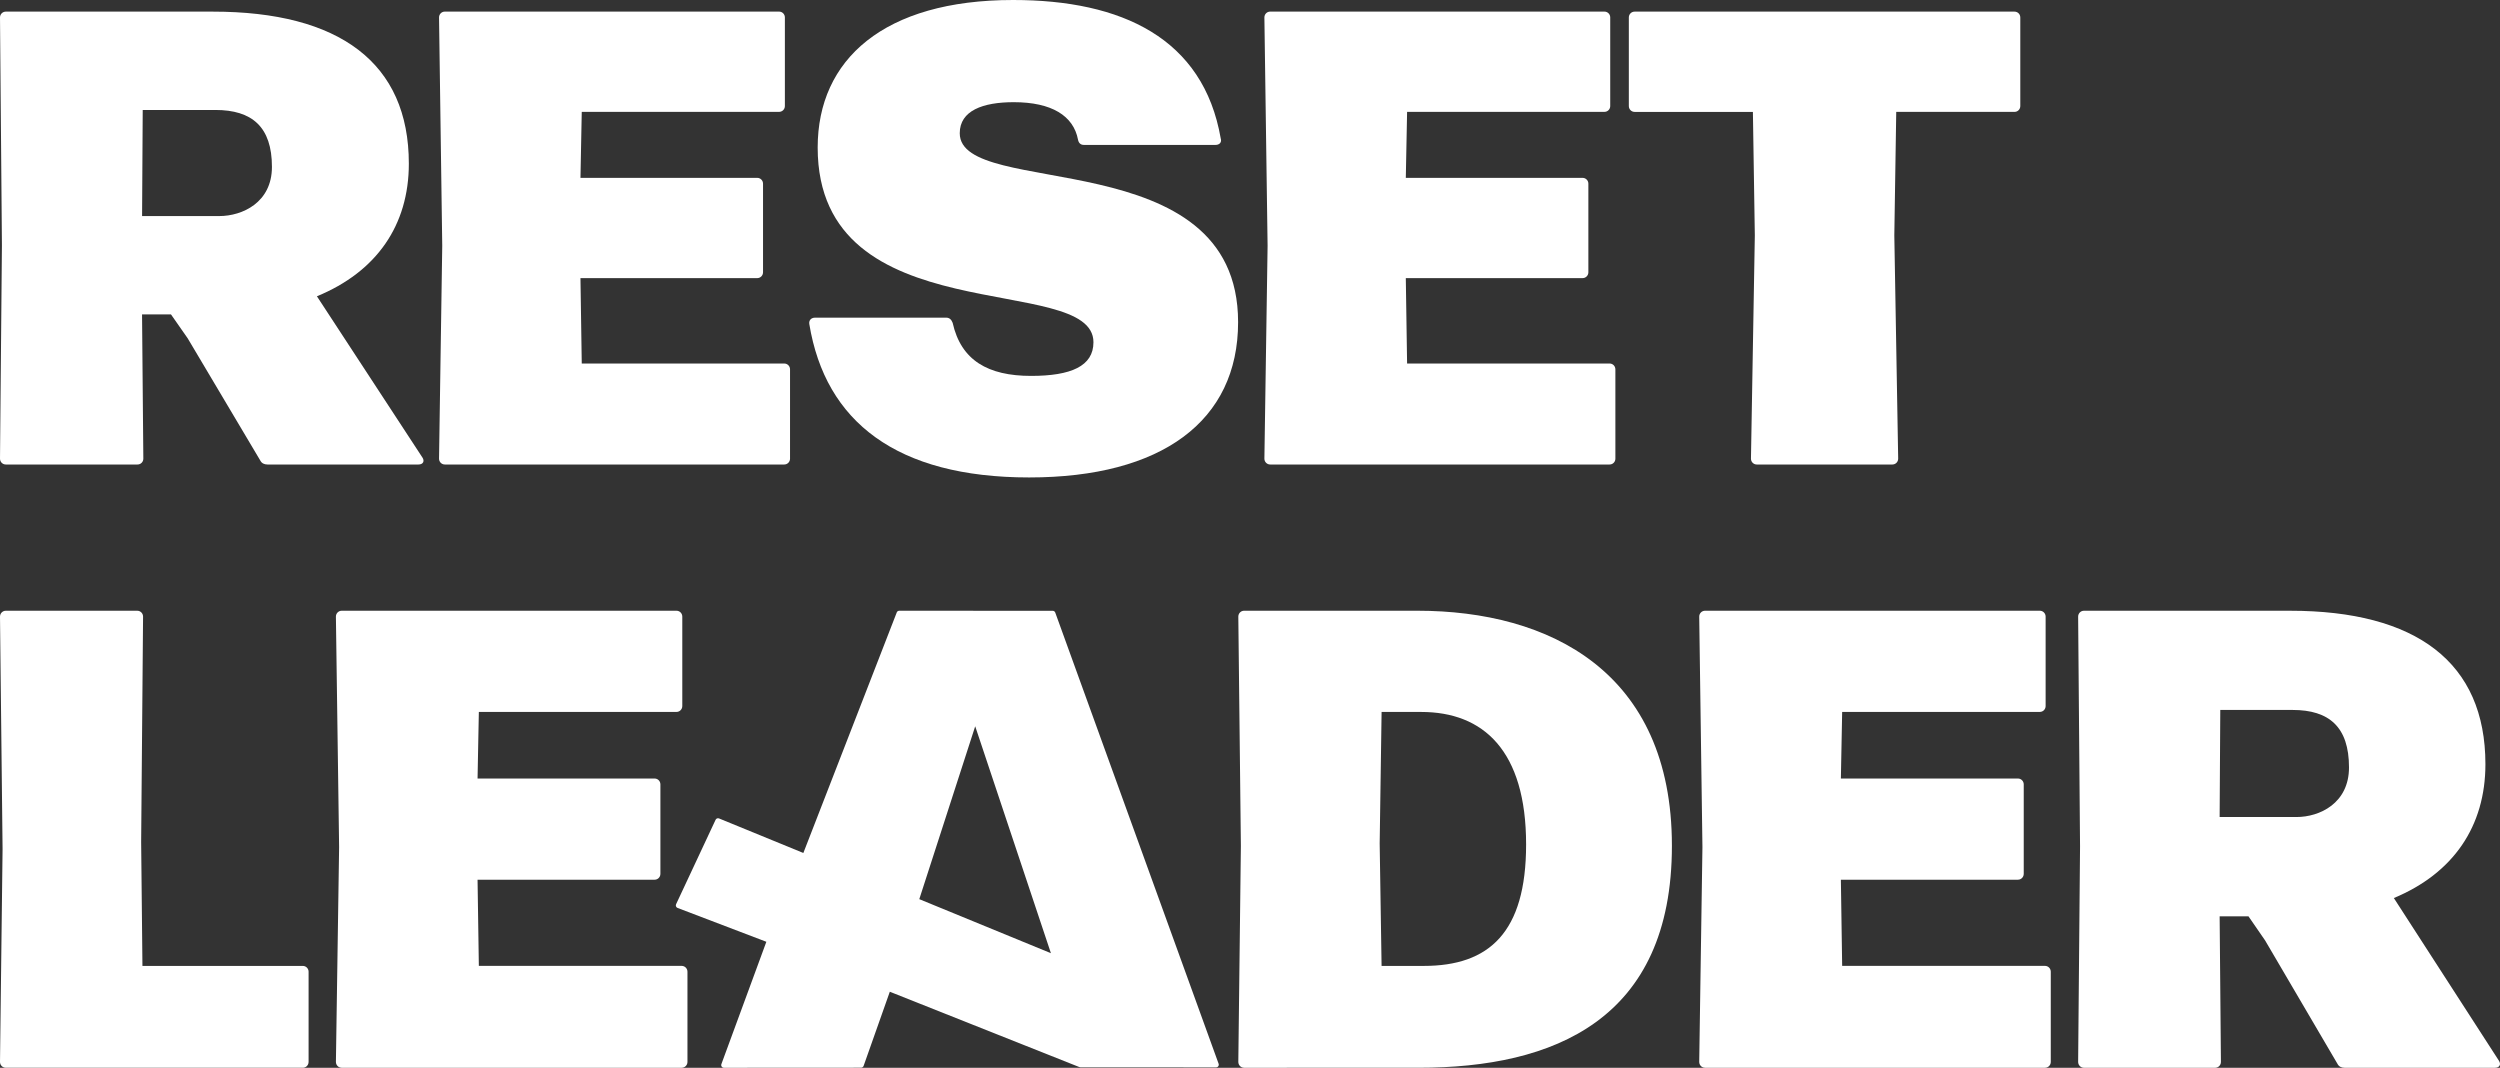
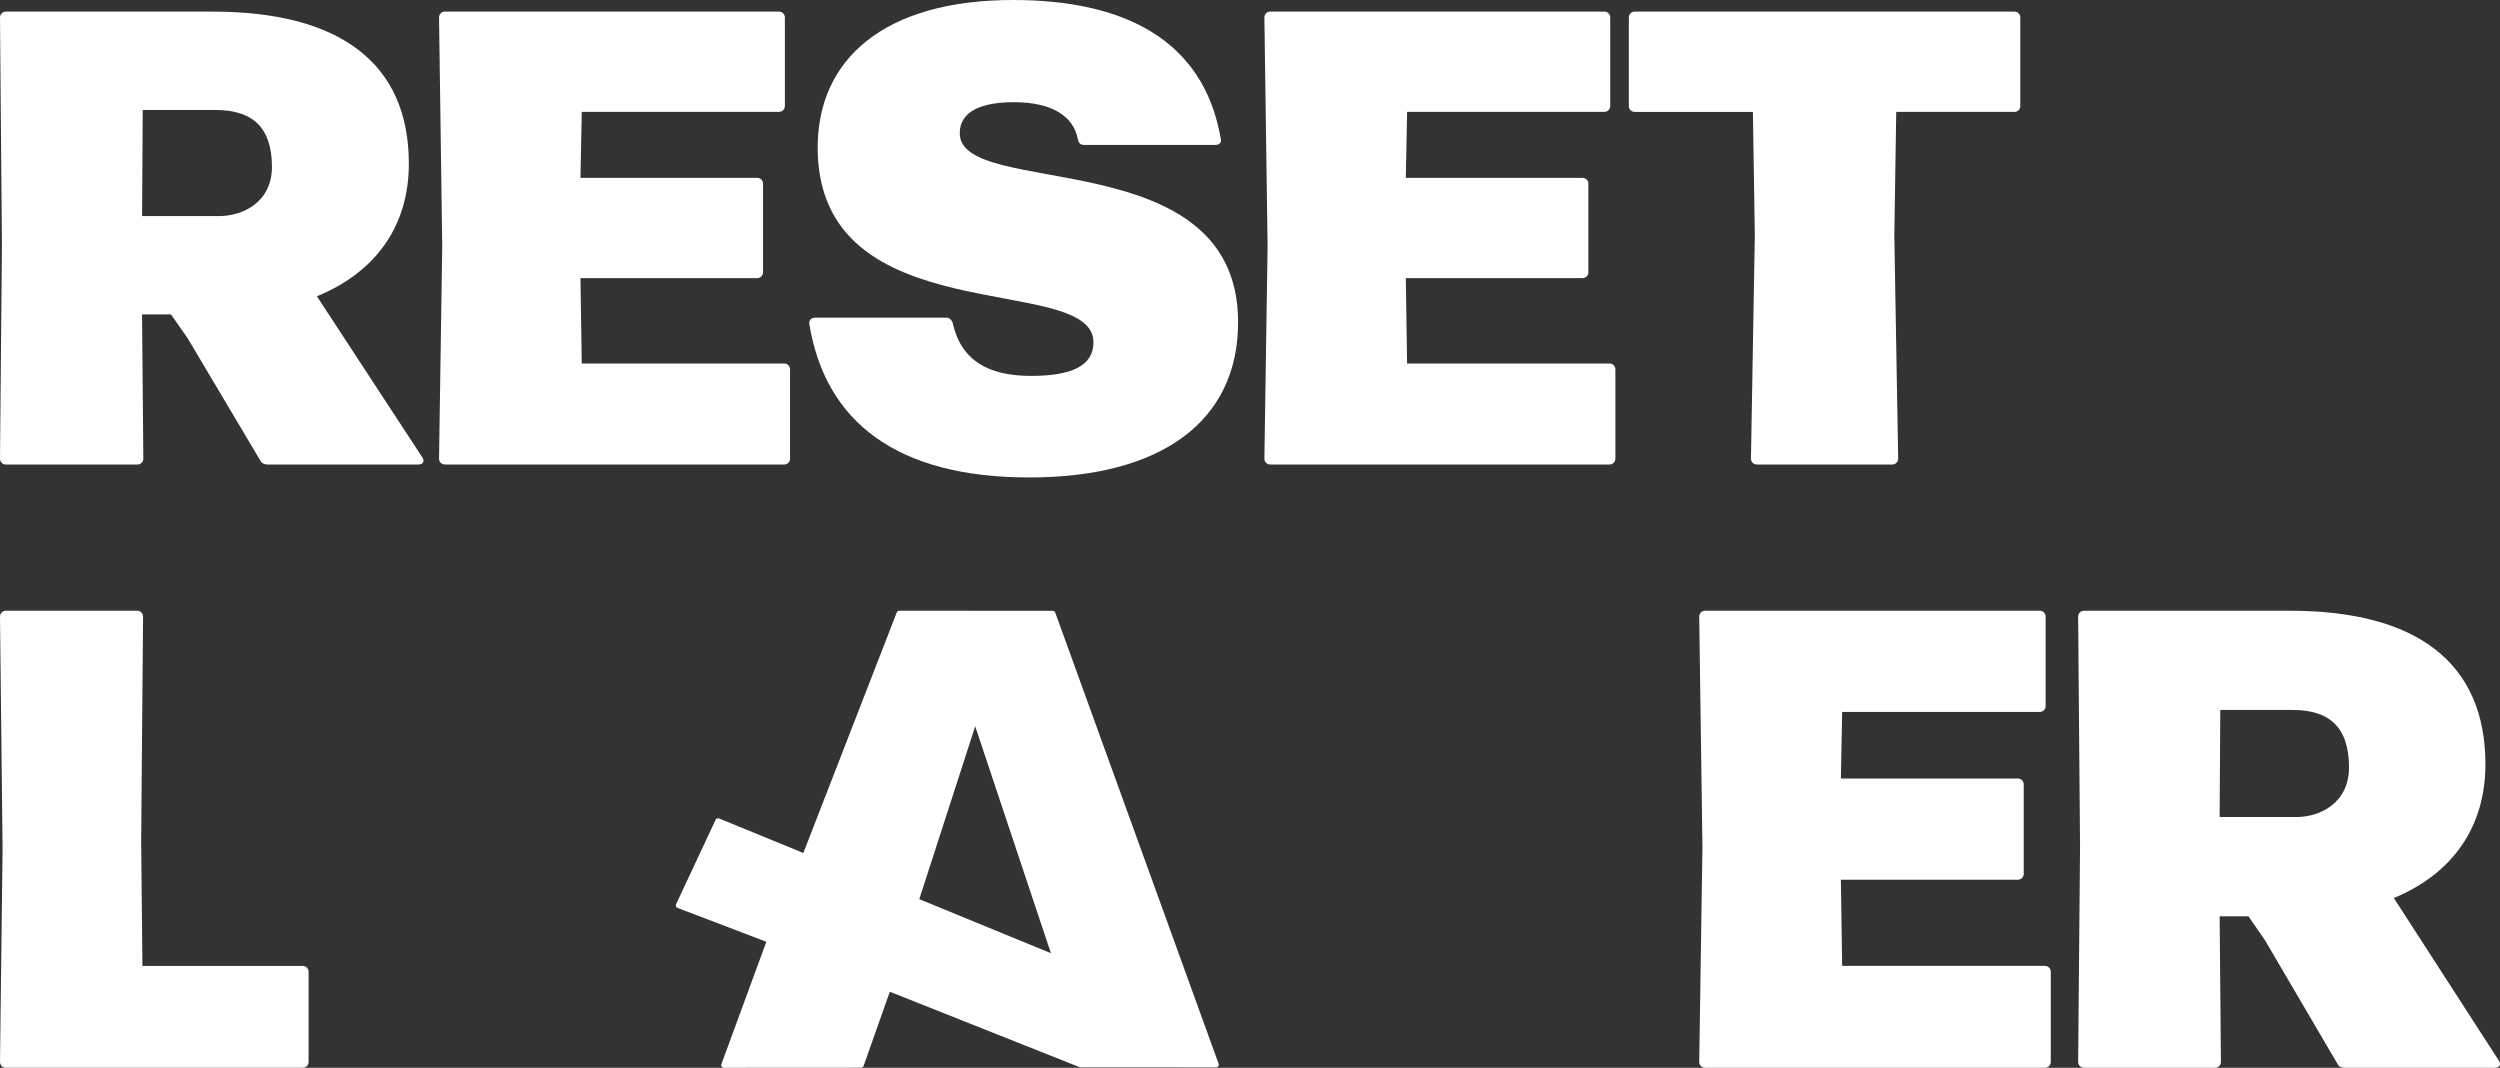
<svg xmlns="http://www.w3.org/2000/svg" xmlns:ns1="http://sodipodi.sourceforge.net/DTD/sodipodi-0.dtd" xmlns:ns2="http://www.inkscape.org/namespaces/inkscape" width="284.764" height="121.626" viewBox="0 0 284.764 121.626" fill="none" version="1.1" id="svg11" ns1:docname="logo-white.svg" ns2:version="1.4 (86a8ad7, 2024-10-11)">
  <rect x="0" y="0" width="284.764" height="121.626" fill="#333333" stroke="none" />
  <ns1:namedview id="namedview1" pagecolor="#ffffff" bordercolor="#000000" borderopacity="0.25" ns2:showpageshadow="2" ns2:pageopacity="0.0" ns2:pagecheckerboard="0" ns2:deskcolor="#d1d1d1" ns2:zoom="2.1256831" ns2:cx="642.38175" ns2:cy="274.5" ns2:window-width="5120" ns2:window-height="1369" ns2:window-x="-8" ns2:window-y="146" ns2:window-maximized="1" ns2:current-layer="svg11" />
  <defs id="defs11" />
  <path d="m 48.109,52.098 c 0.294,0.443 0.072,0.811 -0.44,0.811 H 30.46 c -0.365,0 -0.659,-0.148 -0.806,-0.443 L 21.379,38.538 19.476,35.813 h -3.296 l 0.147,16.433 c 0,0.368 -0.294,0.663 -0.659,0.663 H 0.659 C 0.294,52.909 0,52.614 0,52.246 L 0.219,27.928 0,1.987 C 0,1.62 0.294,1.324 0.659,1.324 H 24.237 c 14.425,0 22.332,5.823 22.332,17.317 0,7.001 -3.661,12.309 -10.471,15.107 L 48.105,52.098 Z M 16.256,12.526 16.184,24.611 h 8.787 c 2.636,0 6.004,-1.547 6.004,-5.599 0,-4.568 -2.271,-6.486 -6.444,-6.486 z" fill="#ffffff" id="path1" style="stroke-width:0.222" />
  <path d="m 89.989,52.246 c 0,0.368 -0.294,0.663 -0.659,0.663 H 50.668 c -0.365,0 -0.659,-0.295 -0.659,-0.663 L 50.374,28 50.009,1.984 c 0,-0.368 0.294,-0.663 0.659,-0.663 h 38.075 c 0.365,0 0.659,0.296 0.659,0.663 V 12.079 c 0,0.368 -0.293,0.663 -0.659,0.663 H 66.265 l -0.147,7.517 h 20.136 c 0.365,0 0.659,0.296 0.659,0.663 v 10.095 c 0,0.368 -0.294,0.663 -0.659,0.663 H 66.118 l 0.147,9.727 h 23.066 c 0.365,0 0.659,0.295 0.659,0.663 z" fill="#ffffff" id="path2" style="stroke-width:0.222" />
  <path d="m 92.185,36.919 c -0.072,-0.443 0.219,-0.736 0.659,-0.736 h 14.938 c 0.365,0 0.587,0.22 0.731,0.591 0.953,4.276 4.027,6.043 8.934,6.043 4.539,0 7.103,-1.107 7.103,-3.832 0,-8.105 -31.412,-0.811 -31.412,-22.184 C 93.138,6.778 100.678,0 115.397,0 c 12.373,0 21.672,4.348 23.65,15.77 0.147,0.443 -0.147,0.736 -0.587,0.736 h -15.009 c -0.365,0 -0.587,-0.22 -0.659,-0.591 -0.512,-2.726 -3.002,-4.276 -7.322,-4.276 -3.514,0 -6.15,0.959 -6.15,3.537 0,7.589 31.706,0.811 31.706,21.52 0,11.274 -8.712,17.688 -23.797,17.688 -15.085,0 -23.213,-6.338 -25.043,-17.464 z" fill="#ffffff" id="path3" style="stroke-width:0.222" />
  <path d="m 184.002,52.246 c 0,0.368 -0.294,0.663 -0.659,0.663 h -38.663 c -0.365,0 -0.659,-0.295 -0.659,-0.663 l 0.365,-24.246 -0.365,-26.016 c 0,-0.368 0.293,-0.663 0.659,-0.663 h 38.075 c 0.365,0 0.659,0.296 0.659,0.663 V 12.079 c 0,0.368 -0.294,0.663 -0.659,0.663 h -22.479 l -0.147,7.517 h 20.136 c 0.365,0 0.659,0.296 0.659,0.663 v 10.095 c 0,0.368 -0.294,0.663 -0.659,0.663 h -20.136 l 0.147,9.727 h 23.066 c 0.365,0 0.659,0.295 0.659,0.663 z" fill="#ffffff" id="path4" style="stroke-width:0.222" />
  <path d="m 216.212,52.246 c 0,0.368 -0.293,0.663 -0.659,0.663 h -15.45 c -0.365,0 -0.659,-0.295 -0.659,-0.663 l 0.44,-25.425 -0.219,-14.075 h -13.473 c -0.365,0 -0.659,-0.296 -0.659,-0.663 V 1.987 c 0,-0.368 0.294,-0.663 0.659,-0.663 h 43.273 c 0.366,0 0.658,0.296 0.658,0.663 V 12.082 c 0,0.368 -0.293,0.663 -0.658,0.663 h -13.473 l -0.219,14.075 0.44,25.425 z" fill="#ffffff" id="path5" style="stroke-width:0.222" />
  <path d="m 35.15,110.692 v 10.263 c 0,0.371 -0.293,0.669 -0.658,0.669 H 0.658 C 0.293,121.625 0,121.327 0,120.956 L 0.293,96.711 0,70.236 C 0,69.865 0.293,69.567 0.658,69.567 H 15.638 c 0.365,0 0.658,0.298 0.658,0.67 l -0.218,25.656 0.147,14.13 h 18.269 c 0.365,0 0.658,0.298 0.658,0.669 z" fill="#ffffff" id="path6" style="stroke-width:0.222" />
-   <path d="m 78.306,120.956 c 0,0.371 -0.294,0.669 -0.66,0.669 H 38.922 c -0.366,0 -0.66,-0.298 -0.66,-0.669 L 38.627,96.489 38.261,70.236 c 0,-0.371 0.294,-0.67 0.66,-0.67 h 38.136 c 0.366,0 0.66,0.298 0.66,0.67 v 10.187 c 0,0.371 -0.294,0.669 -0.66,0.669 H 54.543 L 54.396,88.678 h 20.168 c 0.366,0 0.66,0.298 0.66,0.669 v 10.187 c 0,0.371 -0.294,0.669 -0.66,0.669 H 54.396 l 0.147,9.816 h 23.103 c 0.366,0 0.66,0.298 0.66,0.669 z" fill="#ffffff" id="path7" style="stroke-width:0.222" />
-   <path d="m 141.707,121.625 c -0.364,0 -0.656,-0.298 -0.656,-0.669 l 0.292,-24.616 -0.292,-26.104 c 0,-0.371 0.292,-0.67 0.656,-0.67 h 19.741 c 15.007,0 28.992,6.916 28.992,26.773 0,19.857 -13.478,25.285 -28.846,25.285 z m 15.445,-25.583 0.218,13.981 h 4.808 c 7.431,0 11.654,-3.791 11.654,-13.832 0,-10.707 -4.882,-15.095 -11.946,-15.095 h -4.515 l -0.218,14.949 z" fill="#ffffff" id="path8" style="stroke-width:0.222" />
  <path d="m 233.595,120.956 c 0,0.371 -0.293,0.669 -0.658,0.669 H 194.211 c -0.366,0 -0.66,-0.298 -0.66,-0.669 l 0.366,-24.467 -0.366,-26.253 c 0,-0.371 0.294,-0.67 0.66,-0.67 h 38.136 c 0.366,0 0.661,0.298 0.661,0.67 v 10.187 c 0,0.371 -0.295,0.669 -0.661,0.669 h -22.514 l -0.147,7.586 h 20.168 c 0.366,0 0.661,0.298 0.661,0.669 v 10.187 c 0,0.371 -0.295,0.669 -0.661,0.669 h -20.168 l 0.147,9.816 h 23.104 c 0.366,0 0.658,0.298 0.658,0.669 z" fill="#ffffff" id="path9" style="stroke-width:0.222" />
  <path d="m 284.633,120.807 c 0.293,0.447 0.071,0.819 -0.439,0.819 h -17.14 c -0.363,0 -0.656,-0.149 -0.802,-0.448 l -8.243,-14.055 -1.897,-2.751 h -3.283 l 0.146,16.584 c 0,0.371 -0.293,0.67 -0.656,0.67 h -14.952 c -0.363,0 -0.656,-0.298 -0.656,-0.67 l 0.217,-24.541 -0.217,-26.178 c 0,-0.371 0.293,-0.67 0.656,-0.67 h 23.488 c 14.372,0 22.247,5.876 22.247,17.479 0,7.066 -3.646,12.421 -10.431,15.245 l 11.962,18.519 z m -31.731,-39.939 -0.073,12.196 h 8.755 c 2.627,0 5.98,-1.561 5.98,-5.651 0,-4.61 -2.263,-6.545 -6.419,-6.545 z" fill="#ffffff" id="path10" style="stroke-width:0.222" />
  <path fill-rule="evenodd" clip-rule="evenodd" d="M 91.506,97.159 102.155,69.735 c 0.049,-0.099 0.154,-0.168 0.274,-0.168 l 17.481,0.006 c 0.129,0 0.245,0.082 0.289,0.203 l 18.607,51.391 c 0.073,0.201 -0.073,0.414 -0.289,0.414 l -15.444,-0.006 c -0.03,0 -0.071,-0.007 -0.116,-0.024 l -21.603,-8.586 -2.984,8.445 c -0.045,0.126 -0.161,0.207 -0.289,0.207 l -15.621,0.01 c -0.222,-2.2e-4 -0.364,-0.218 -0.291,-0.414 l 5.123,-13.938 -10.113,-3.856 c -0.17,-0.065 -0.246,-0.259 -0.171,-0.42 l 4.5,-9.617 0.001,-0.003 c 0.068,-0.145 0.24,-0.216 0.395,-0.153 z m 28.2,11.417 -8.625,-25.848 -6.369,19.691 z" fill="#ffffff" id="path11" style="stroke-width:0.222" />
</svg>